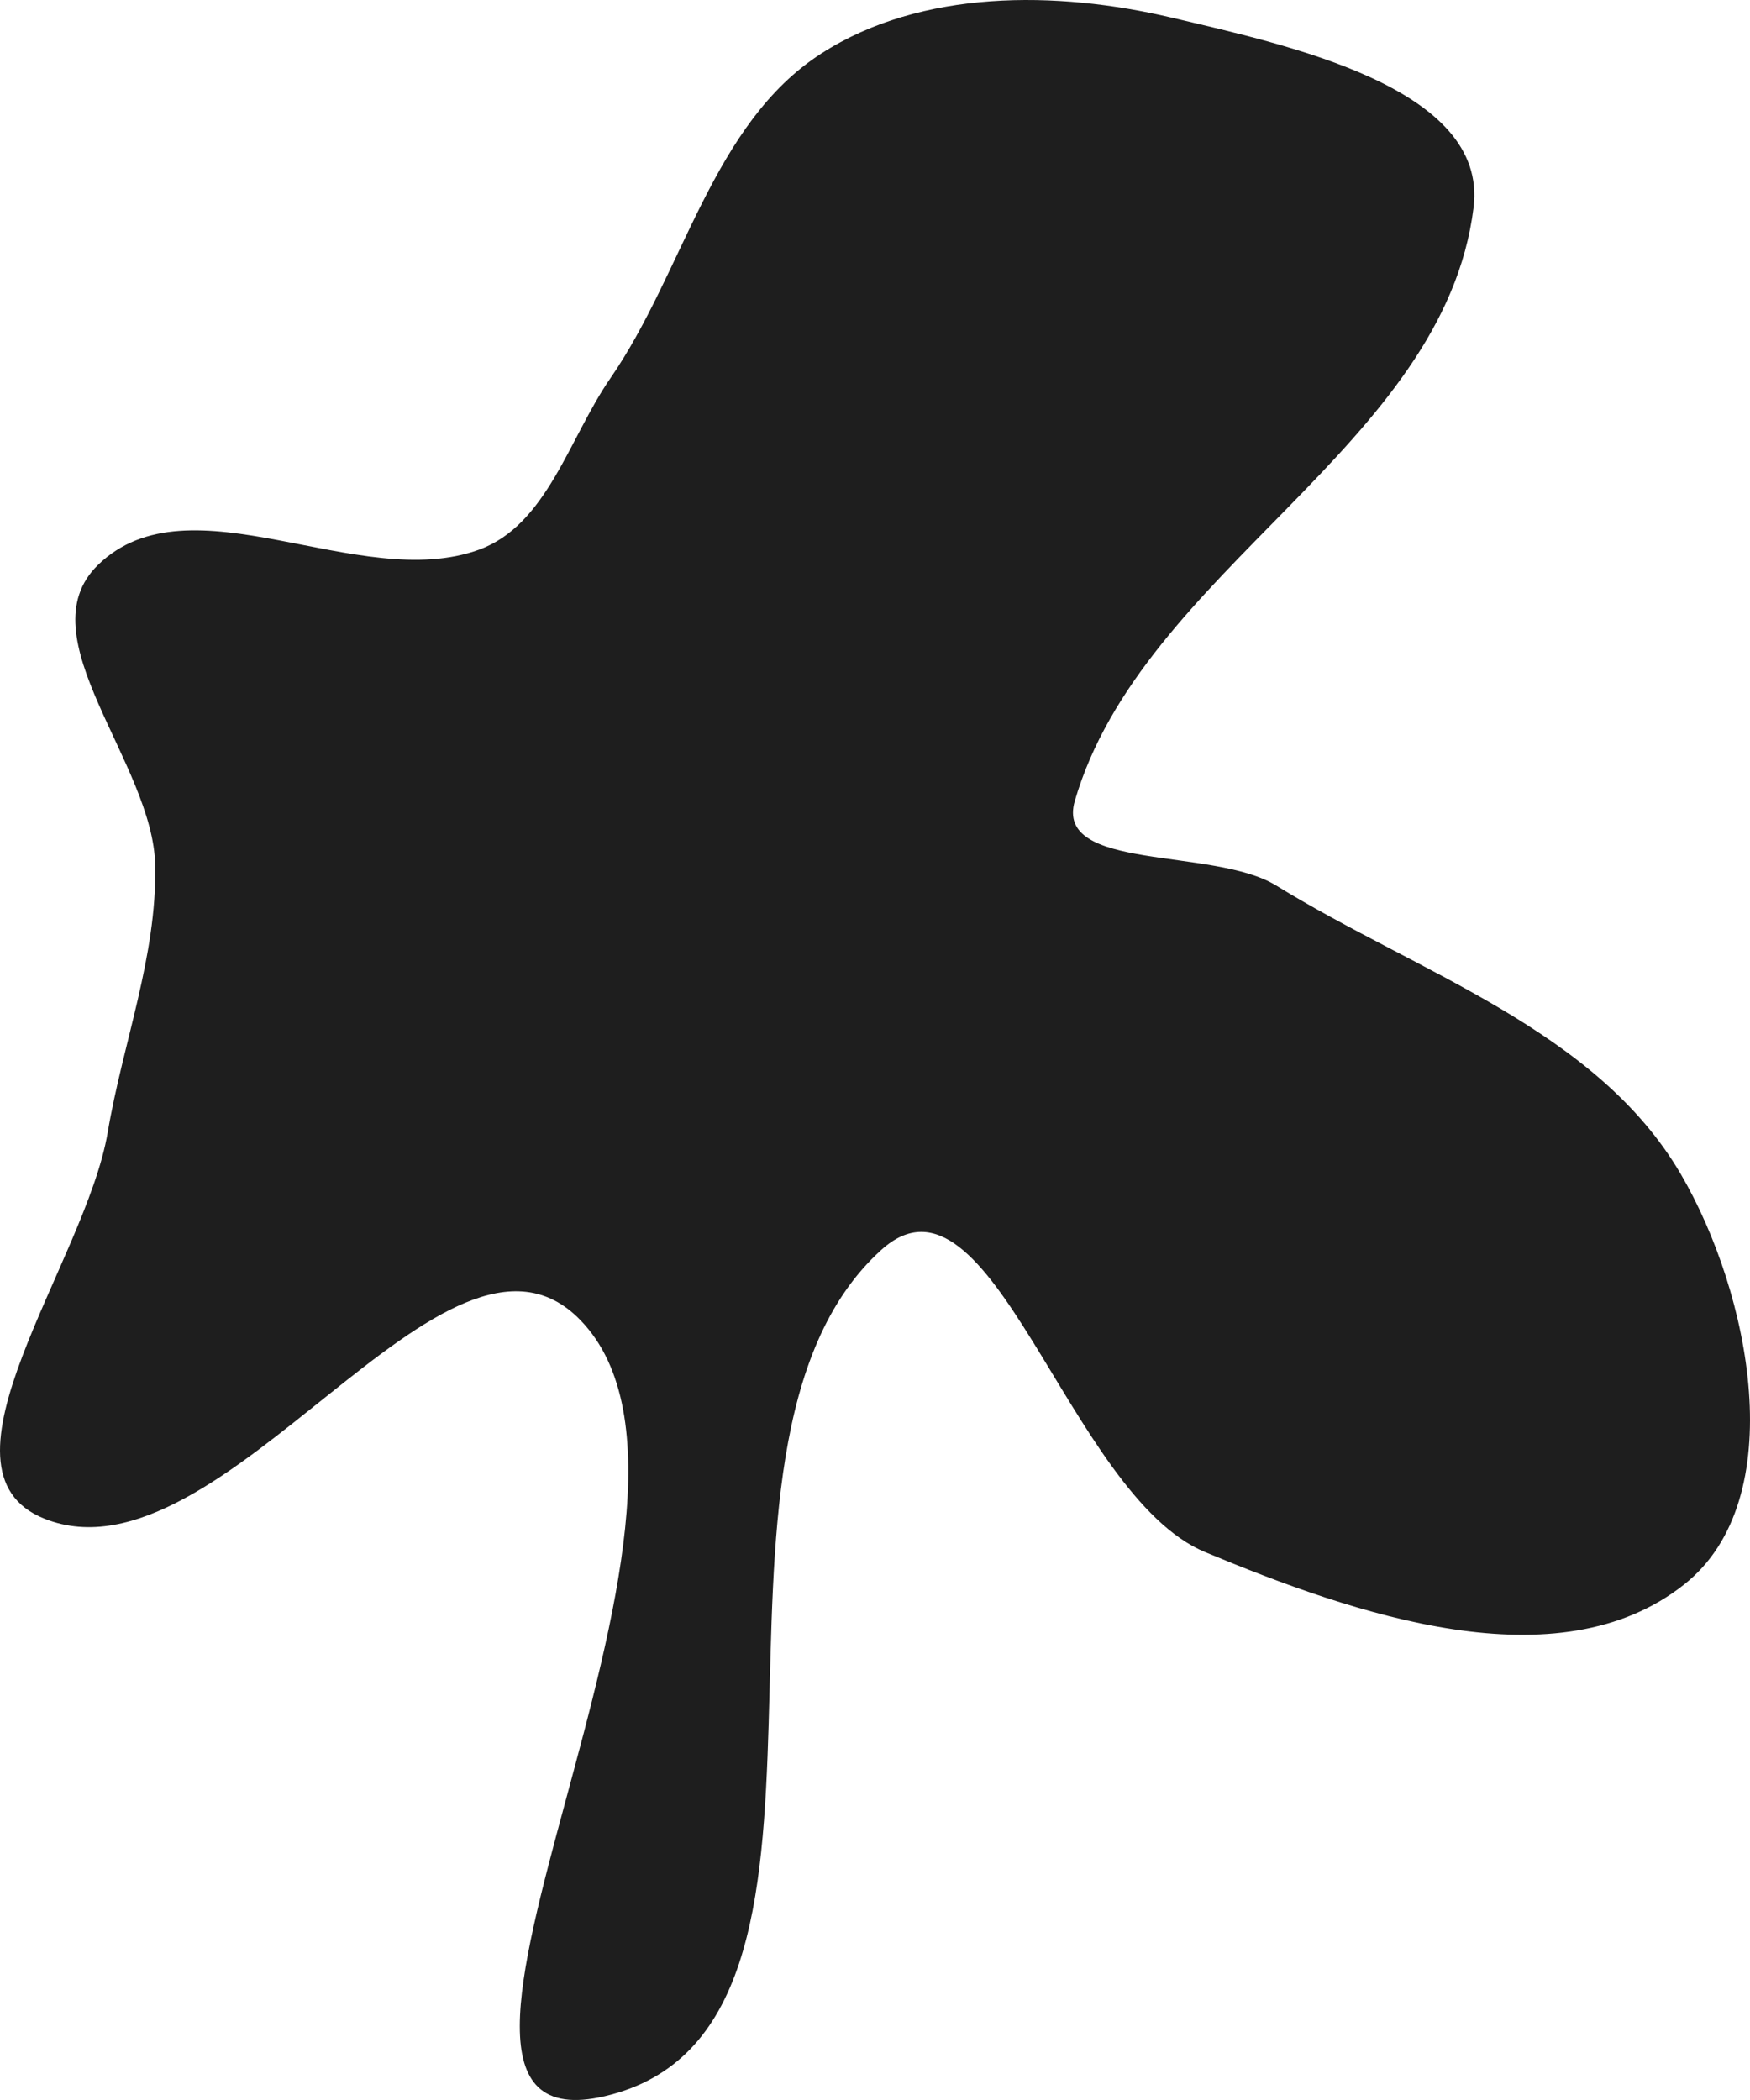
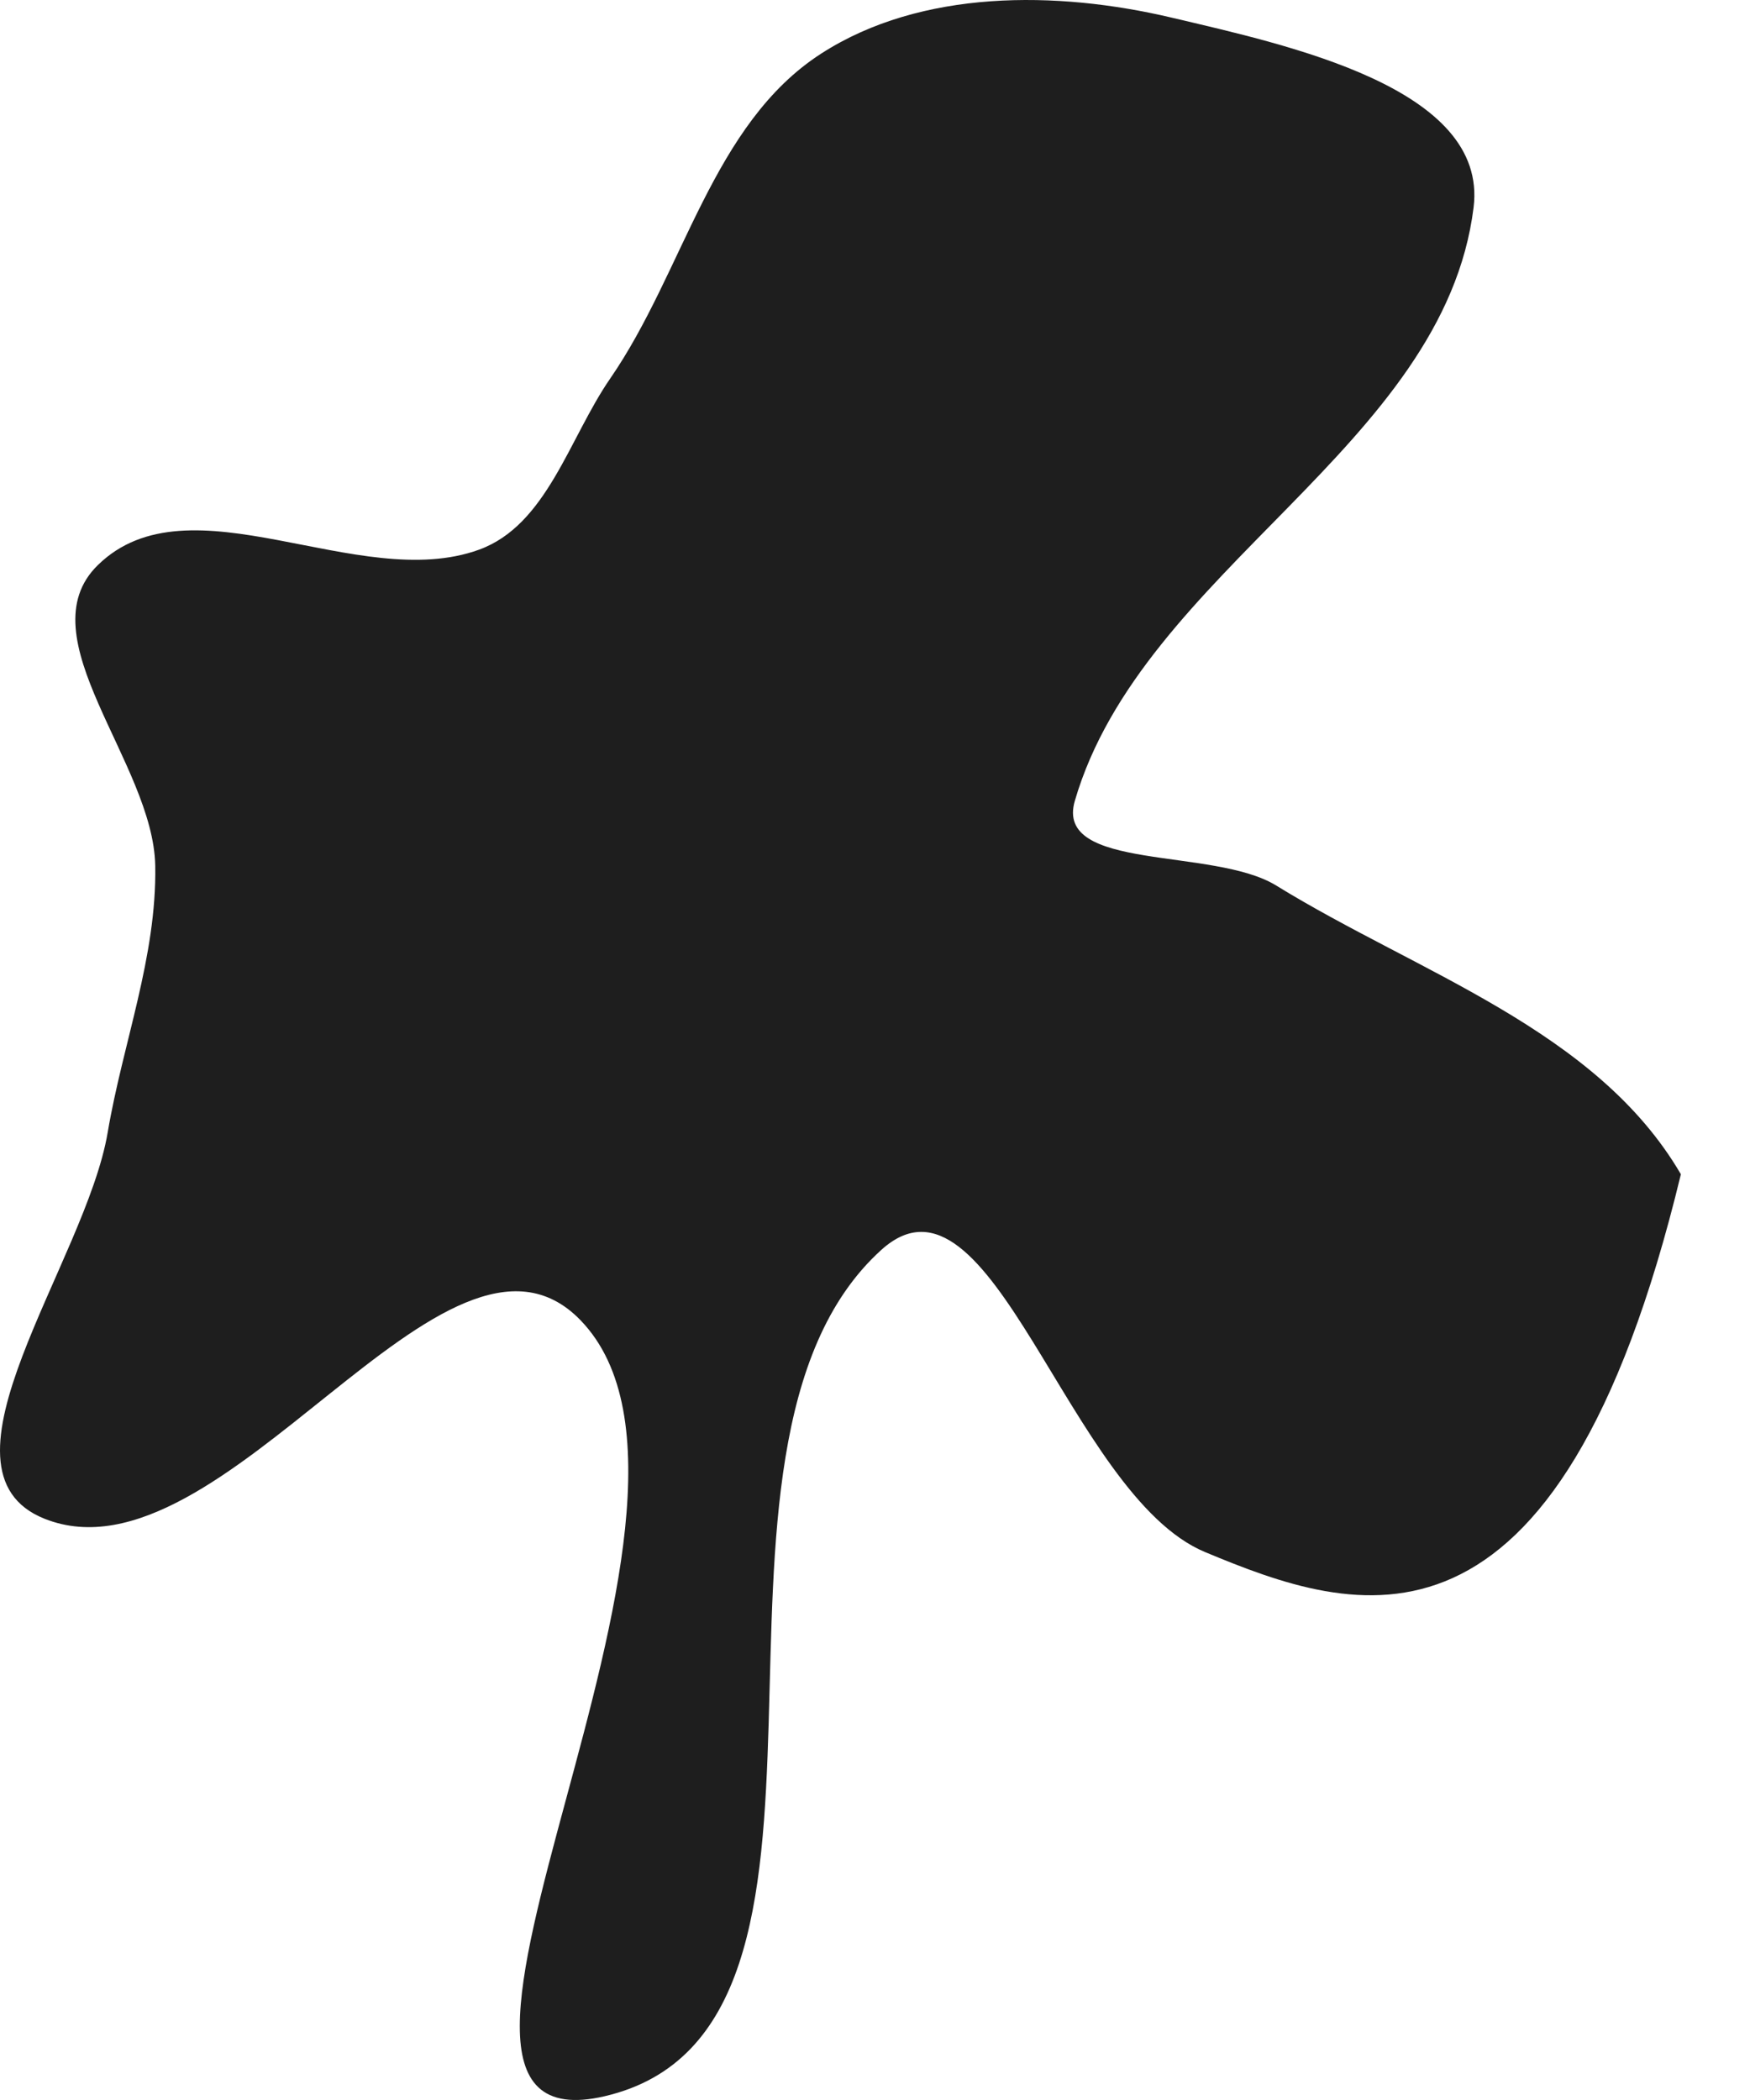
<svg xmlns="http://www.w3.org/2000/svg" width="100" height="120" viewBox="0 0 100 120" fill="none">
-   <path fill-rule="evenodd" clip-rule="evenodd" d="M46.941 3.052C52.64 -0.612 60.366 -0.547 66.948 1.007C73.606 2.58 85.05 5.018 84.205 11.853C82.517 25.515 65.264 32.555 61.418 45.766C60.238 49.817 69.348 48.398 72.924 50.601C81.052 55.608 91.218 58.829 96.05 67.1C100.016 73.89 102.391 85.654 96.25 90.532C89.004 96.286 77.393 92.241 68.865 88.692C61.028 85.429 56.661 65.714 50.356 71.427C37.723 82.875 51.107 115.926 34.551 119.785C20.122 123.149 43.515 86.106 33.166 75.435C25.503 67.532 12.758 90.838 2.554 86.789C-4.393 84.032 4.898 72.129 6.153 64.715C7.022 59.583 8.961 54.679 8.871 49.473C8.77 43.591 1.4 36.383 5.594 32.288C10.857 27.151 20.484 33.918 27.377 31.409C31.253 29.998 32.515 25.043 34.867 21.633C39.097 15.502 40.693 7.069 46.941 3.052Z" fill="#1E1E1E" />
+   <path fill-rule="evenodd" clip-rule="evenodd" d="M46.941 3.052C52.64 -0.612 60.366 -0.547 66.948 1.007C73.606 2.58 85.05 5.018 84.205 11.853C82.517 25.515 65.264 32.555 61.418 45.766C60.238 49.817 69.348 48.398 72.924 50.601C81.052 55.608 91.218 58.829 96.05 67.1C89.004 96.286 77.393 92.241 68.865 88.692C61.028 85.429 56.661 65.714 50.356 71.427C37.723 82.875 51.107 115.926 34.551 119.785C20.122 123.149 43.515 86.106 33.166 75.435C25.503 67.532 12.758 90.838 2.554 86.789C-4.393 84.032 4.898 72.129 6.153 64.715C7.022 59.583 8.961 54.679 8.871 49.473C8.77 43.591 1.4 36.383 5.594 32.288C10.857 27.151 20.484 33.918 27.377 31.409C31.253 29.998 32.515 25.043 34.867 21.633C39.097 15.502 40.693 7.069 46.941 3.052Z" fill="#1E1E1E" />
</svg>